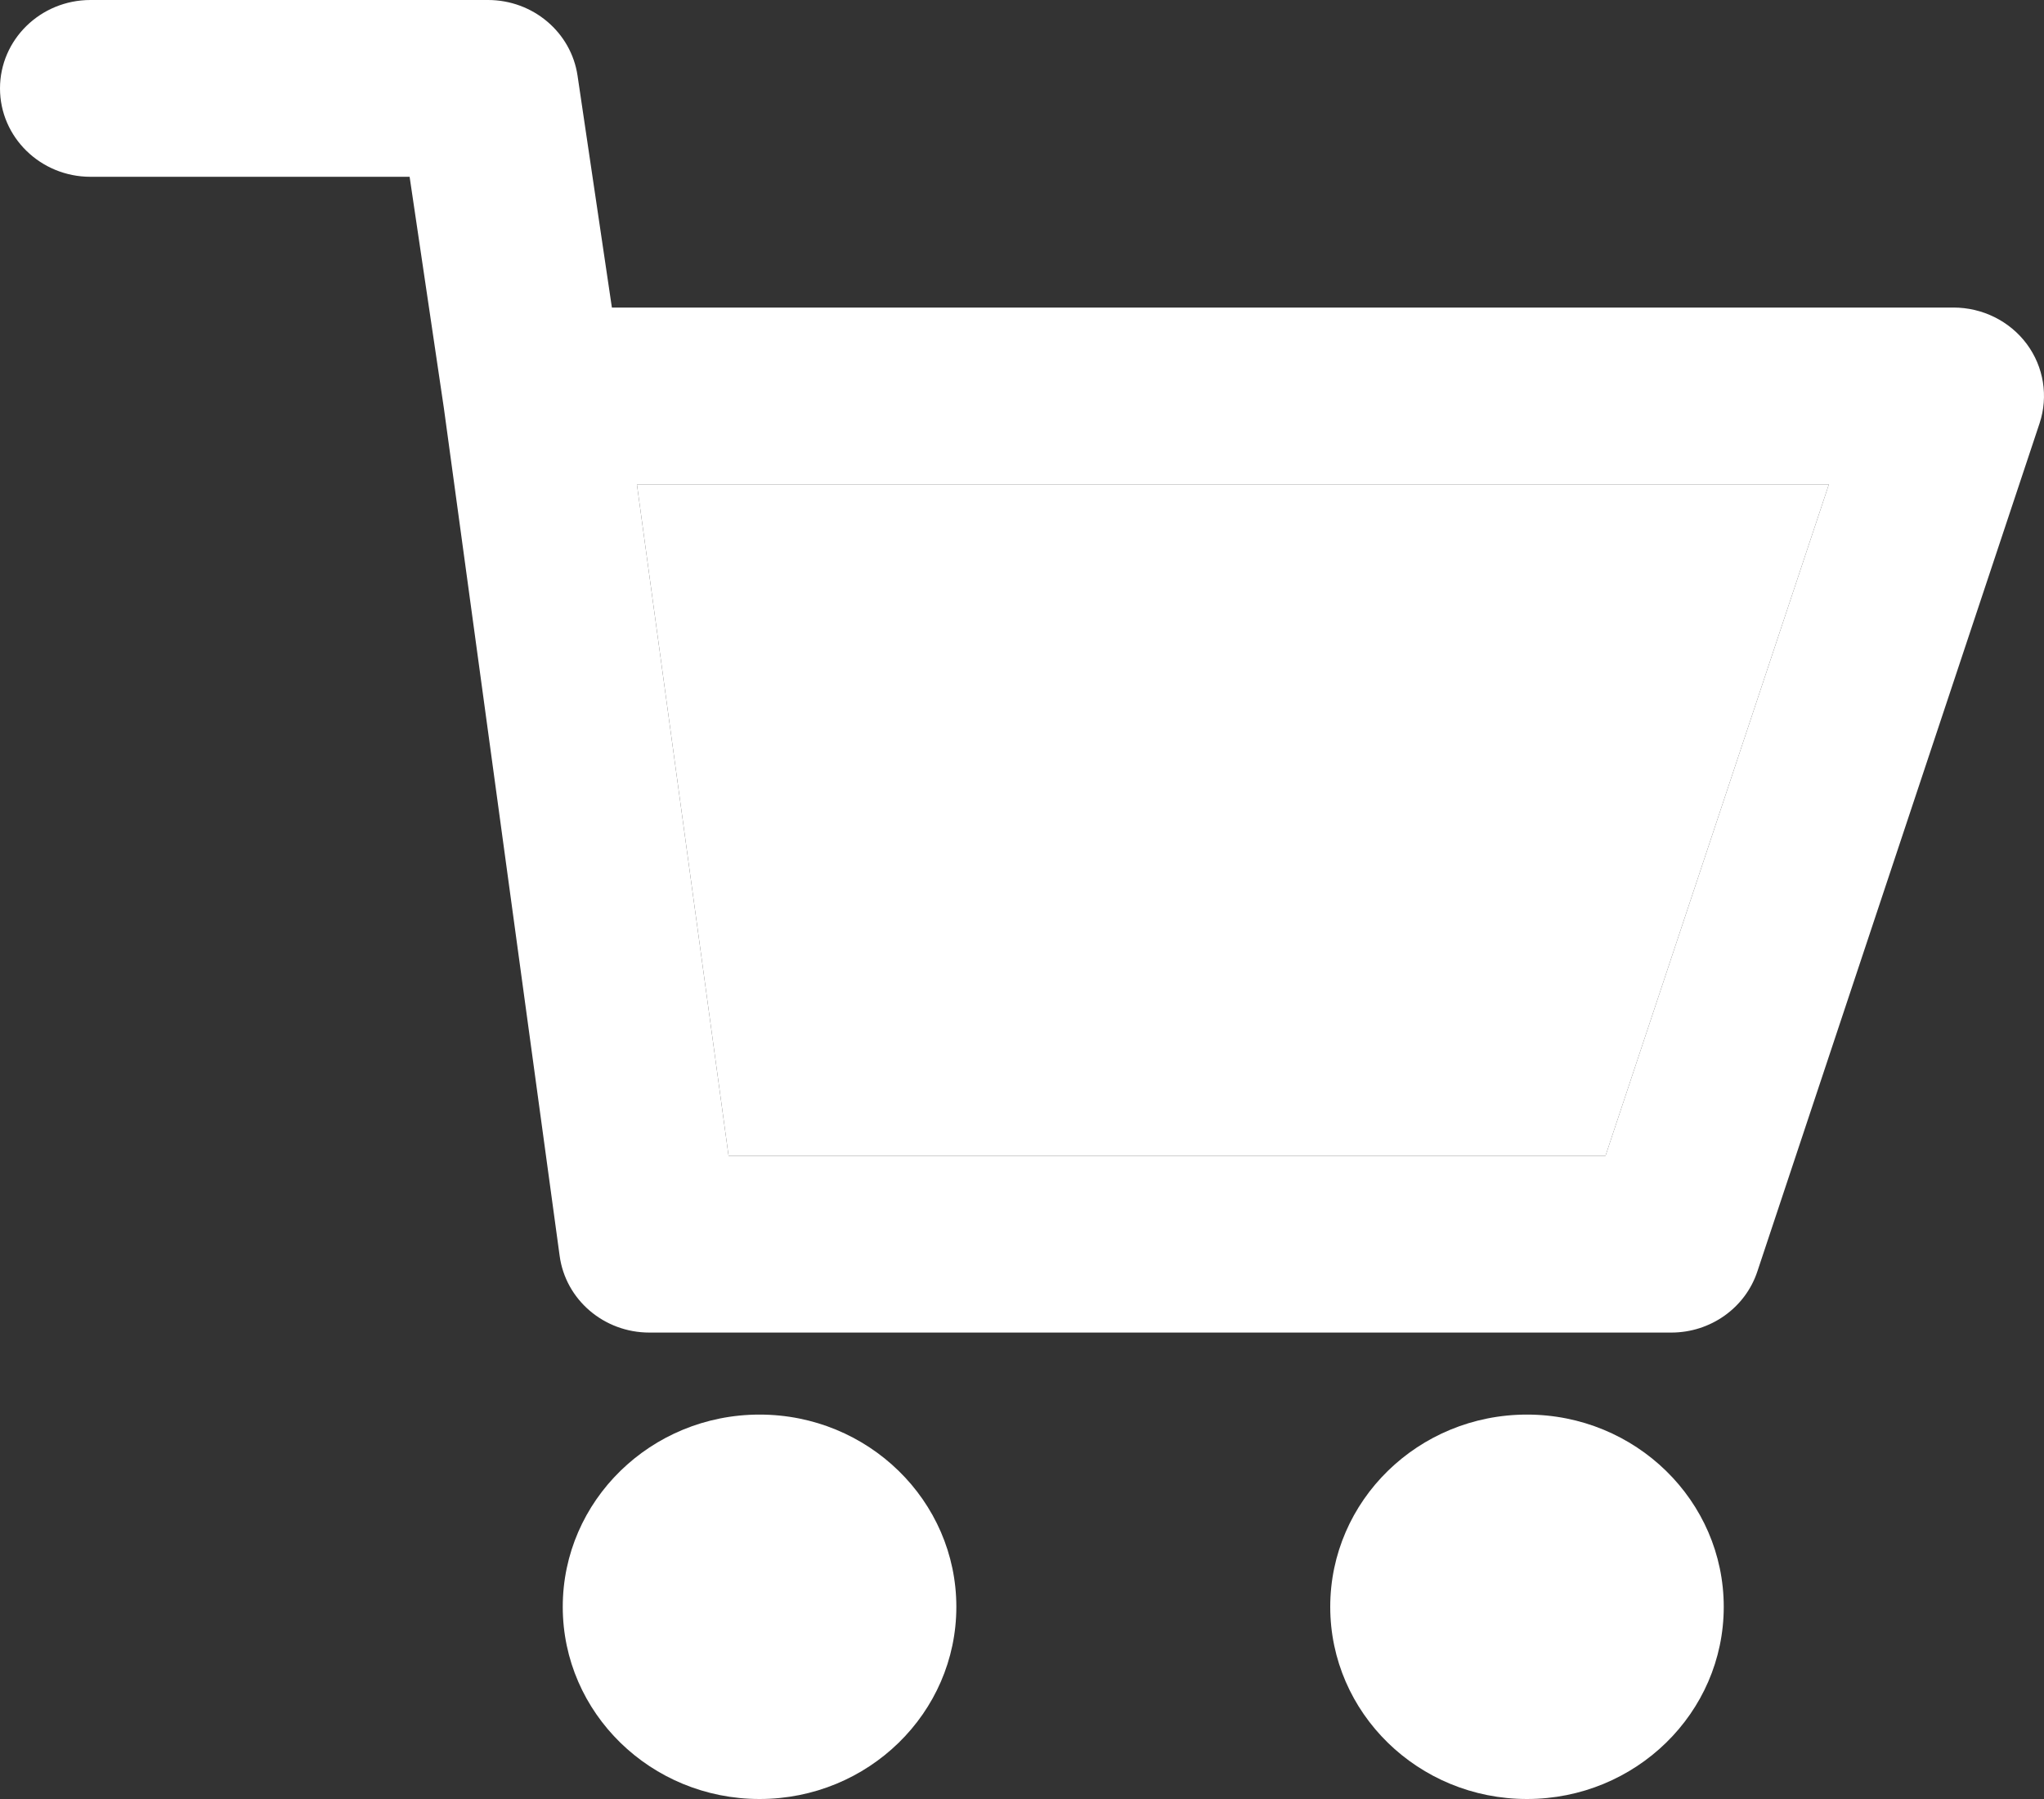
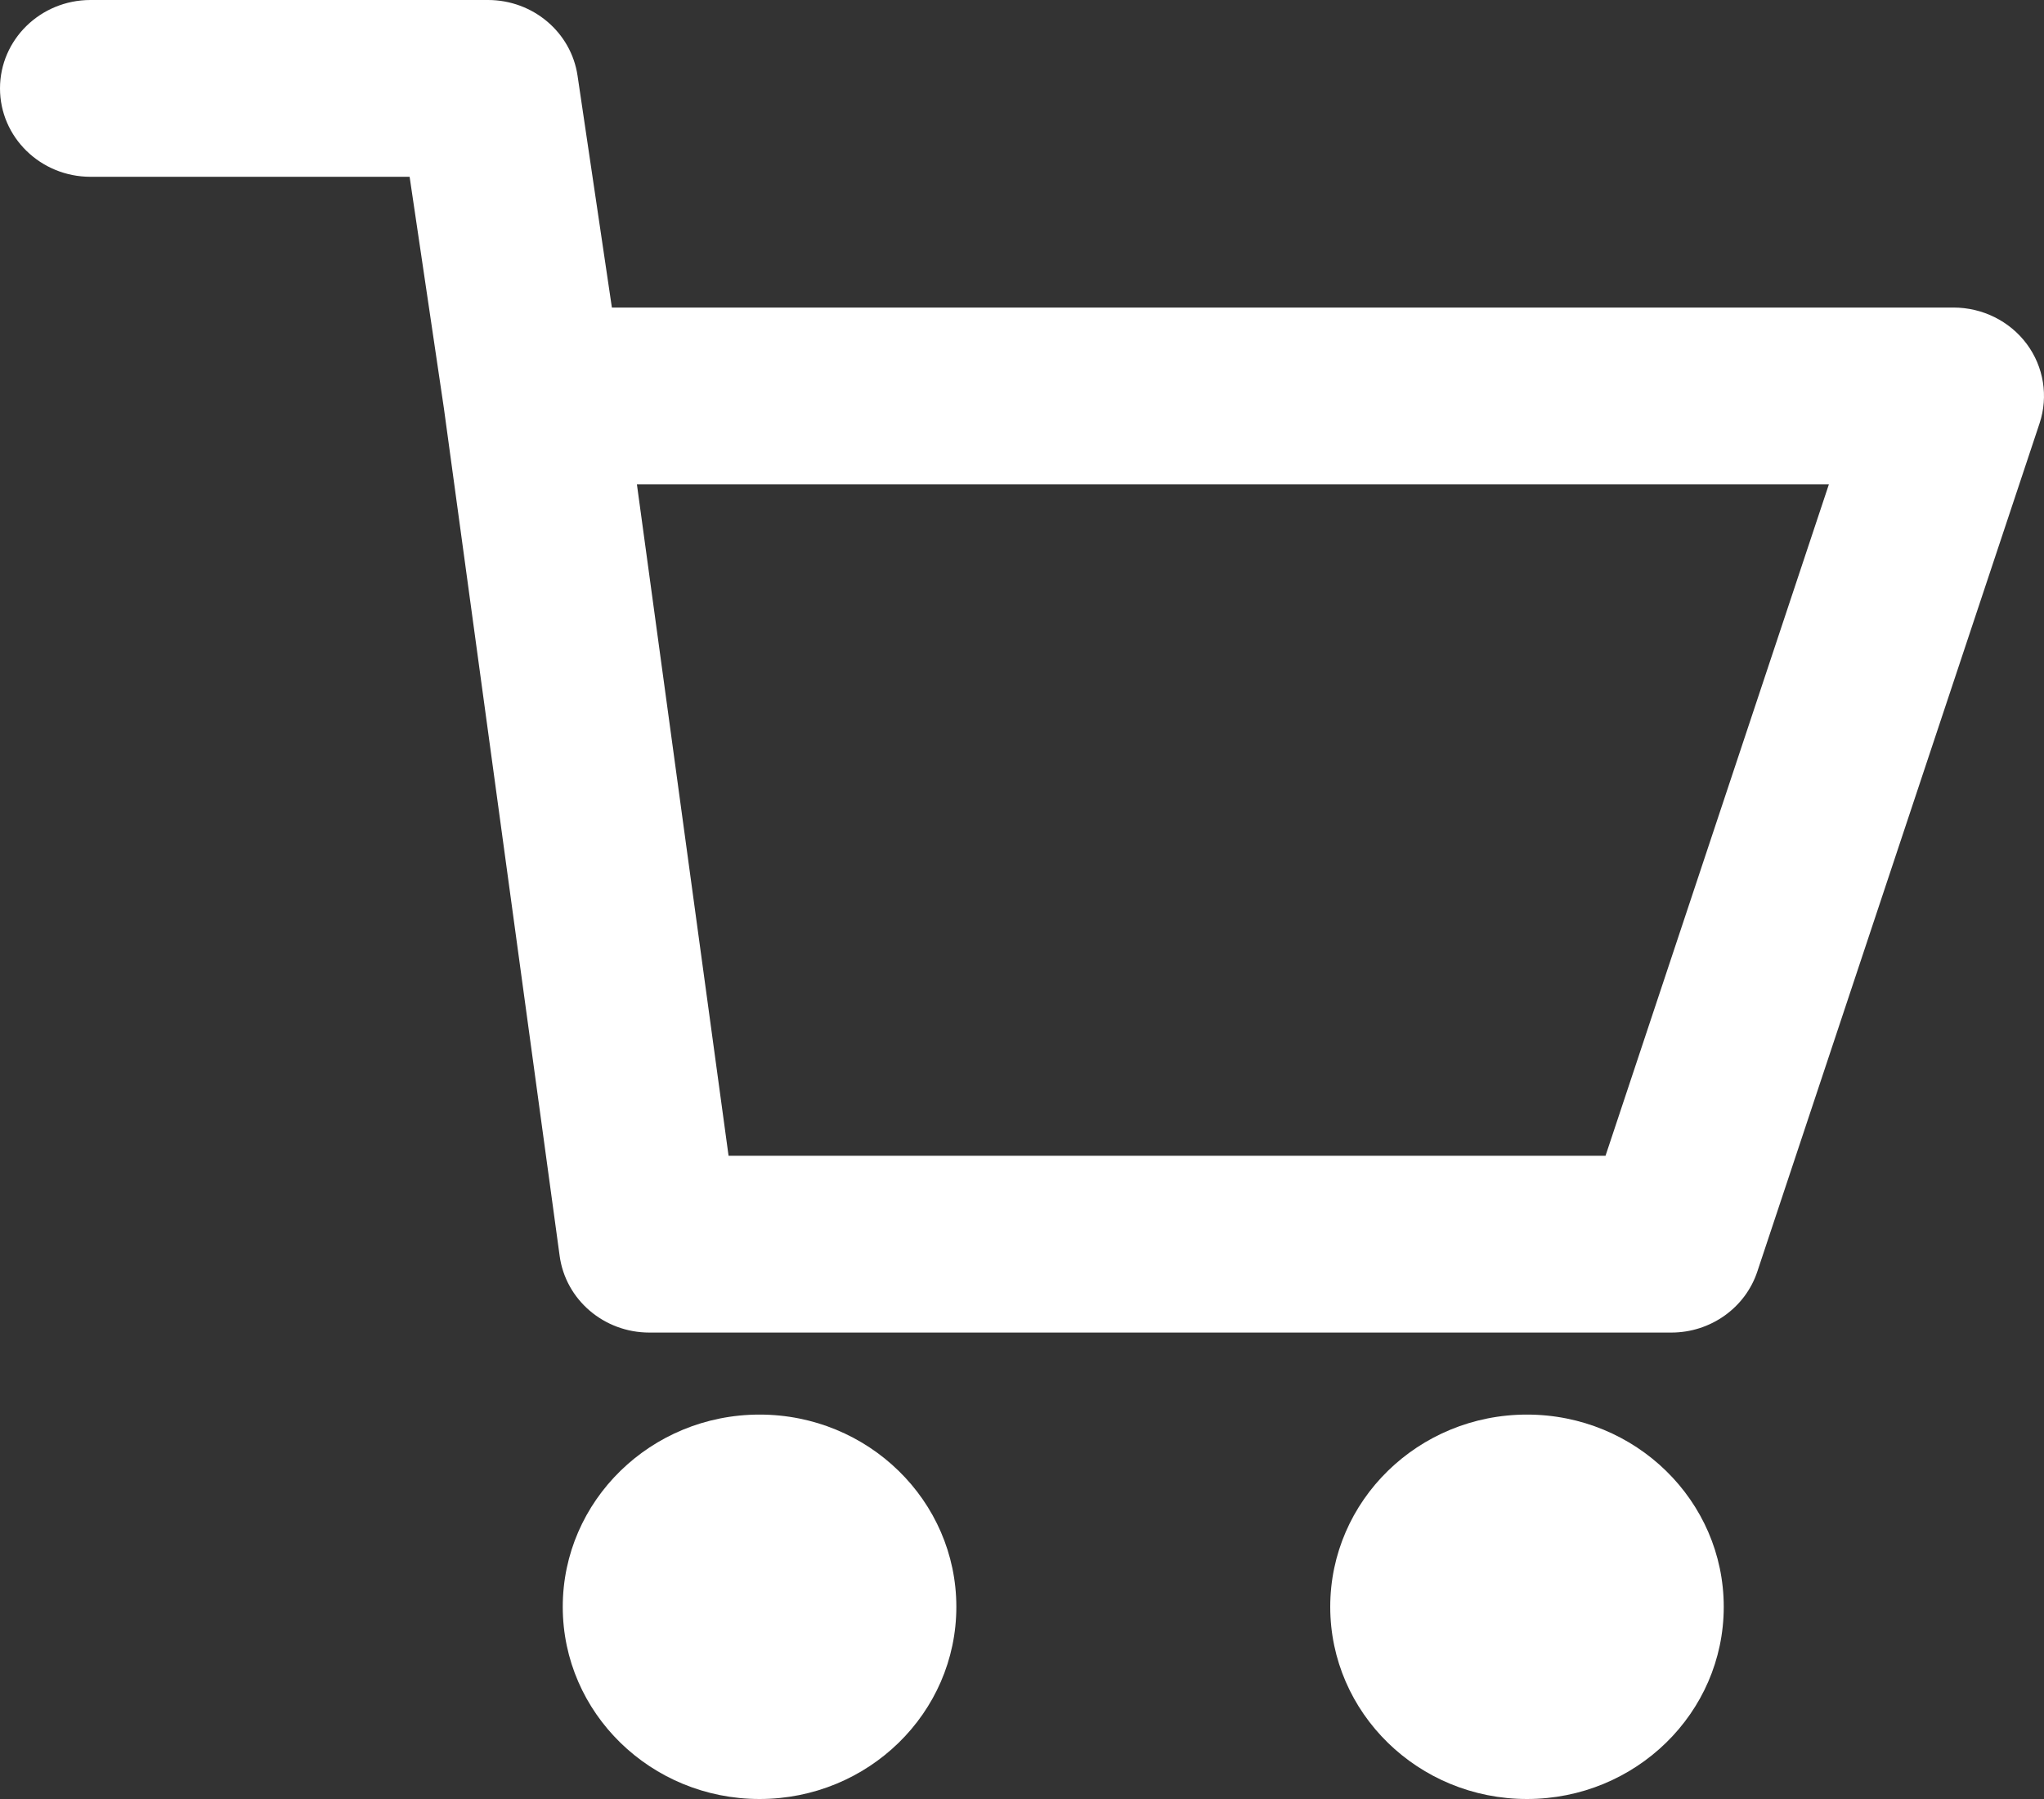
<svg xmlns="http://www.w3.org/2000/svg" width="25" height="22" viewBox="0 0 25 22" fill="none">
  <rect x="0" y="0" width="25" height="22" fill="#333333" stroke="none" />
  <path fill-rule="evenodd" clip-rule="evenodd" d="M0 1.081C0 0.484 0.496 0 1.107 0H5.969C6.519 0 6.986 0.395 7.064 0.926L7.484 3.761H23.893C24.247 3.761 24.58 3.926 24.789 4.206C24.997 4.486 25.055 4.847 24.946 5.176L21.494 15.549C21.346 15.995 20.921 16.296 20.441 16.296H7.942C7.387 16.296 6.918 15.895 6.845 15.358L5.429 4.991L5.01 2.162H1.107C0.496 2.162 0 1.678 0 1.081ZM7.79 5.923L8.911 14.134H19.637L22.369 5.923H7.79ZM11.697 19.65C11.697 20.948 10.619 22 9.29 22C7.961 22 6.883 20.948 6.883 19.65C6.883 18.352 7.961 17.299 9.29 17.299C10.619 17.299 11.697 18.352 11.697 19.65ZM18.676 22C20.005 22 21.083 20.948 21.083 19.65C21.083 18.352 20.005 17.299 18.676 17.299C17.347 17.299 16.27 18.352 16.27 19.65C16.27 20.948 17.347 22 18.676 22Z" fill="white" />
-   <path d="M8.911 14.134L7.79 5.923H22.369L19.637 14.134H8.911Z" fill="white" />
</svg>